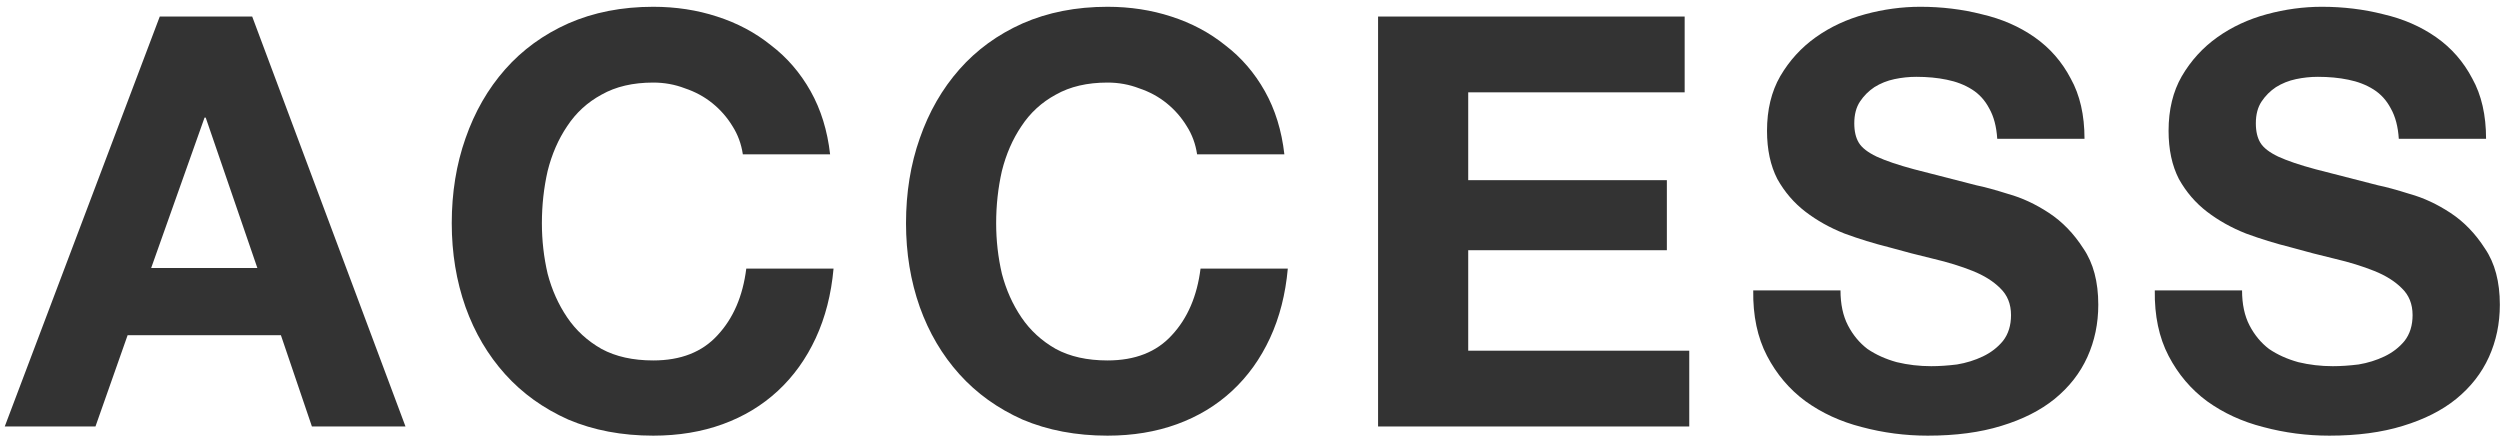
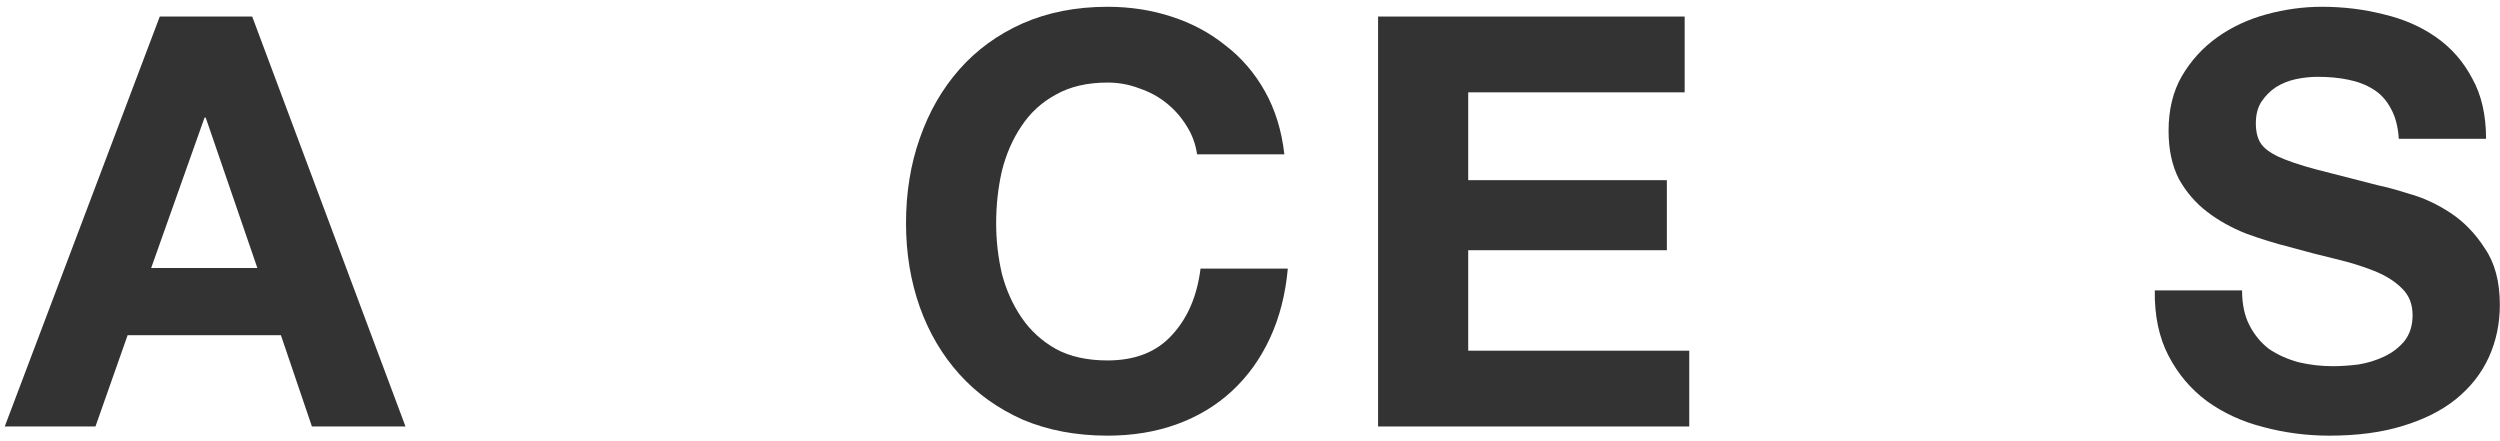
<svg xmlns="http://www.w3.org/2000/svg" width="340" height="60" viewBox="0 0 340 60" fill="none">
  <path d="M304.92 39.495C304.92 41.368 305.259 42.956 305.935 44.258C306.612 45.559 307.497 46.626 308.59 47.459C309.735 48.24 311.063 48.838 312.572 49.255C314.082 49.619 315.644 49.801 317.257 49.801C318.35 49.801 319.522 49.723 320.771 49.567C322.02 49.359 323.192 48.995 324.285 48.474C325.378 47.953 326.289 47.251 327.018 46.366C327.746 45.429 328.111 44.258 328.111 42.852C328.111 41.342 327.616 40.119 326.627 39.182C325.69 38.245 324.441 37.464 322.879 36.84C321.318 36.215 319.548 35.668 317.57 35.2C315.592 34.731 313.587 34.211 311.557 33.638C309.475 33.118 307.445 32.493 305.467 31.764C303.489 30.983 301.719 29.994 300.157 28.797C298.596 27.6 297.32 26.116 296.331 24.346C295.394 22.525 294.926 20.338 294.926 17.788C294.926 14.925 295.524 12.452 296.722 10.37C297.971 8.236 299.585 6.466 301.563 5.06C303.541 3.655 305.779 2.614 308.278 1.937C310.777 1.26 313.275 0.922 315.774 0.922C318.689 0.922 321.474 1.26 324.129 1.937C326.835 2.562 329.23 3.603 331.312 5.06C333.394 6.518 335.034 8.392 336.231 10.682C337.481 12.921 338.105 15.653 338.105 18.881H326.237C326.133 17.215 325.768 15.836 325.144 14.742C324.571 13.649 323.79 12.79 322.801 12.166C321.812 11.541 320.667 11.099 319.366 10.838C318.116 10.578 316.737 10.448 315.227 10.448C314.238 10.448 313.249 10.552 312.26 10.76C311.271 10.968 310.36 11.333 309.527 11.853C308.746 12.374 308.096 13.025 307.575 13.805C307.055 14.586 306.794 15.575 306.794 16.773C306.794 17.866 307.003 18.751 307.419 19.427C307.835 20.104 308.642 20.729 309.84 21.301C311.089 21.874 312.781 22.447 314.915 23.019C317.101 23.592 319.938 24.32 323.426 25.205C324.467 25.414 325.898 25.804 327.72 26.377C329.594 26.897 331.442 27.756 333.264 28.953C335.086 30.151 336.648 31.764 337.949 33.794C339.303 35.773 339.979 38.323 339.979 41.447C339.979 43.997 339.485 46.366 338.496 48.552C337.507 50.738 336.023 52.638 334.045 54.252C332.119 55.814 329.698 57.037 326.783 57.922C323.92 58.807 320.589 59.249 316.789 59.249C313.718 59.249 310.724 58.859 307.809 58.078C304.946 57.349 302.396 56.178 300.157 54.564C297.971 52.951 296.227 50.895 294.926 48.396C293.624 45.897 293 42.93 293.052 39.495H304.92Z" fill="#333333" />
-   <path d="M250.308 39.495C250.308 41.368 250.647 42.956 251.324 44.258C252 45.559 252.885 46.626 253.978 47.459C255.124 48.24 256.451 48.838 257.961 49.255C259.47 49.619 261.032 49.801 262.645 49.801C263.739 49.801 264.91 49.723 266.159 49.567C267.408 49.359 268.58 48.995 269.673 48.474C270.766 47.953 271.677 47.251 272.406 46.366C273.135 45.429 273.499 44.258 273.499 42.852C273.499 41.342 273.004 40.119 272.015 39.182C271.078 38.245 269.829 37.464 268.267 36.84C266.706 36.215 264.936 35.668 262.958 35.2C260.98 34.731 258.976 34.211 256.945 33.638C254.863 33.118 252.833 32.493 250.855 31.764C248.877 30.983 247.107 29.994 245.545 28.797C243.984 27.6 242.709 26.116 241.719 24.346C240.782 22.525 240.314 20.338 240.314 17.788C240.314 14.925 240.913 12.452 242.11 10.37C243.359 8.236 244.973 6.466 246.951 5.06C248.929 3.655 251.167 2.614 253.666 1.937C256.165 1.26 258.663 0.922 261.162 0.922C264.077 0.922 266.862 1.26 269.517 1.937C272.224 2.562 274.618 3.603 276.7 5.06C278.782 6.518 280.422 8.392 281.619 10.682C282.869 12.921 283.493 15.653 283.493 18.881H271.625C271.521 17.215 271.156 15.836 270.532 14.742C269.959 13.649 269.178 12.79 268.189 12.166C267.2 11.541 266.055 11.099 264.754 10.838C263.504 10.578 262.125 10.448 260.615 10.448C259.626 10.448 258.637 10.552 257.648 10.76C256.659 10.968 255.748 11.333 254.915 11.853C254.135 12.374 253.484 13.025 252.963 13.805C252.443 14.586 252.182 15.575 252.182 16.773C252.182 17.866 252.391 18.751 252.807 19.427C253.224 20.104 254.03 20.729 255.228 21.301C256.477 21.874 258.169 22.447 260.303 23.019C262.489 23.592 265.326 24.32 268.814 25.205C269.855 25.414 271.287 25.804 273.108 26.377C274.982 26.897 276.83 27.756 278.652 28.953C280.474 30.151 282.036 31.764 283.337 33.794C284.691 35.773 285.367 38.323 285.367 41.447C285.367 43.997 284.873 46.366 283.884 48.552C282.895 50.738 281.411 52.638 279.433 54.252C277.507 55.814 275.087 57.037 272.172 57.922C269.308 58.807 265.977 59.249 262.177 59.249C259.106 59.249 256.113 58.859 253.198 58.078C250.335 57.349 247.784 56.178 245.545 54.564C243.359 52.951 241.615 50.895 240.314 48.396C239.013 45.897 238.388 42.93 238.44 39.495H250.308Z" fill="#333333" />
  <path d="M187.418 2.25H229.114V12.557H199.677V24.503H226.693V34.029H199.677V47.694H229.739V58.001H187.418V2.25Z" fill="#333333" />
  <path d="M162.805 20.989C162.597 19.584 162.129 18.308 161.4 17.163C160.671 15.966 159.76 14.925 158.667 14.04C157.574 13.155 156.325 12.478 154.919 12.009C153.566 11.489 152.134 11.229 150.625 11.229C147.866 11.229 145.523 11.775 143.597 12.868C141.671 13.909 140.11 15.341 138.912 17.163C137.715 18.933 136.83 20.963 136.257 23.253C135.737 25.544 135.477 27.912 135.477 30.359C135.477 32.701 135.737 34.992 136.257 37.23C136.83 39.416 137.715 41.395 138.912 43.164C140.11 44.934 141.671 46.366 143.597 47.459C145.523 48.5 147.866 49.02 150.625 49.02C154.373 49.02 157.288 47.875 159.37 45.585C161.504 43.294 162.805 40.275 163.274 36.527H175.142C174.83 40.015 174.023 43.164 172.722 45.975C171.421 48.786 169.703 51.181 167.568 53.159C165.434 55.137 162.936 56.647 160.073 57.688C157.21 58.729 154.06 59.249 150.625 59.249C146.356 59.249 142.504 58.52 139.068 57.063C135.685 55.553 132.822 53.497 130.479 50.895C128.137 48.292 126.341 45.246 125.092 41.759C123.842 38.219 123.218 34.419 123.218 30.359C123.218 26.195 123.842 22.342 125.092 18.803C126.341 15.211 128.137 12.088 130.479 9.433C132.822 6.778 135.685 4.696 139.068 3.186C142.504 1.677 146.356 0.922 150.625 0.922C153.696 0.922 156.585 1.364 159.292 2.249C162.051 3.134 164.497 4.436 166.631 6.153C168.818 7.819 170.614 9.901 172.019 12.4C173.425 14.899 174.31 17.762 174.674 20.989H162.805Z" fill="#333333" />
-   <path d="M101.026 20.989C100.818 19.584 100.349 18.308 99.621 17.163C98.892 15.966 97.981 14.925 96.888 14.04C95.795 13.155 94.545 12.478 93.14 12.009C91.786 11.489 90.355 11.229 88.845 11.229C86.086 11.229 83.744 11.775 81.818 12.868C79.892 13.909 78.33 15.341 77.133 17.163C75.936 18.933 75.051 20.963 74.478 23.253C73.958 25.544 73.697 27.912 73.697 30.359C73.697 32.701 73.958 34.992 74.478 37.23C75.051 39.416 75.936 41.395 77.133 43.164C78.33 44.934 79.892 46.366 81.818 47.459C83.744 48.5 86.086 49.02 88.845 49.02C92.593 49.02 95.508 47.875 97.591 45.585C99.725 43.294 101.026 40.275 101.495 36.527H113.363C113.051 40.015 112.244 43.164 110.943 45.975C109.641 48.786 107.923 51.181 105.789 53.159C103.655 55.137 101.156 56.647 98.293 57.688C95.43 58.729 92.281 59.249 88.845 59.249C84.577 59.249 80.725 58.52 77.289 57.063C73.906 55.553 71.043 53.497 68.7 50.895C66.358 48.292 64.562 45.246 63.312 41.759C62.063 38.219 61.438 34.419 61.438 30.359C61.438 26.195 62.063 22.342 63.312 18.803C64.562 15.211 66.358 12.088 68.7 9.433C71.043 6.778 73.906 4.696 77.289 3.186C80.725 1.677 84.577 0.922 88.845 0.922C91.917 0.922 94.806 1.364 97.512 2.249C100.271 3.134 102.718 4.436 104.852 6.153C107.038 7.819 108.834 9.901 110.24 12.4C111.645 14.899 112.53 17.762 112.895 20.989H101.026Z" fill="#333333" />
  <path d="M20.557 36.45H35.002L27.975 15.992H27.819L20.557 36.45ZM21.728 2.25H34.299L55.147 58.001H42.42L38.203 45.586H17.356L12.983 58.001H0.646L21.728 2.25Z" fill="#333333" />
</svg>